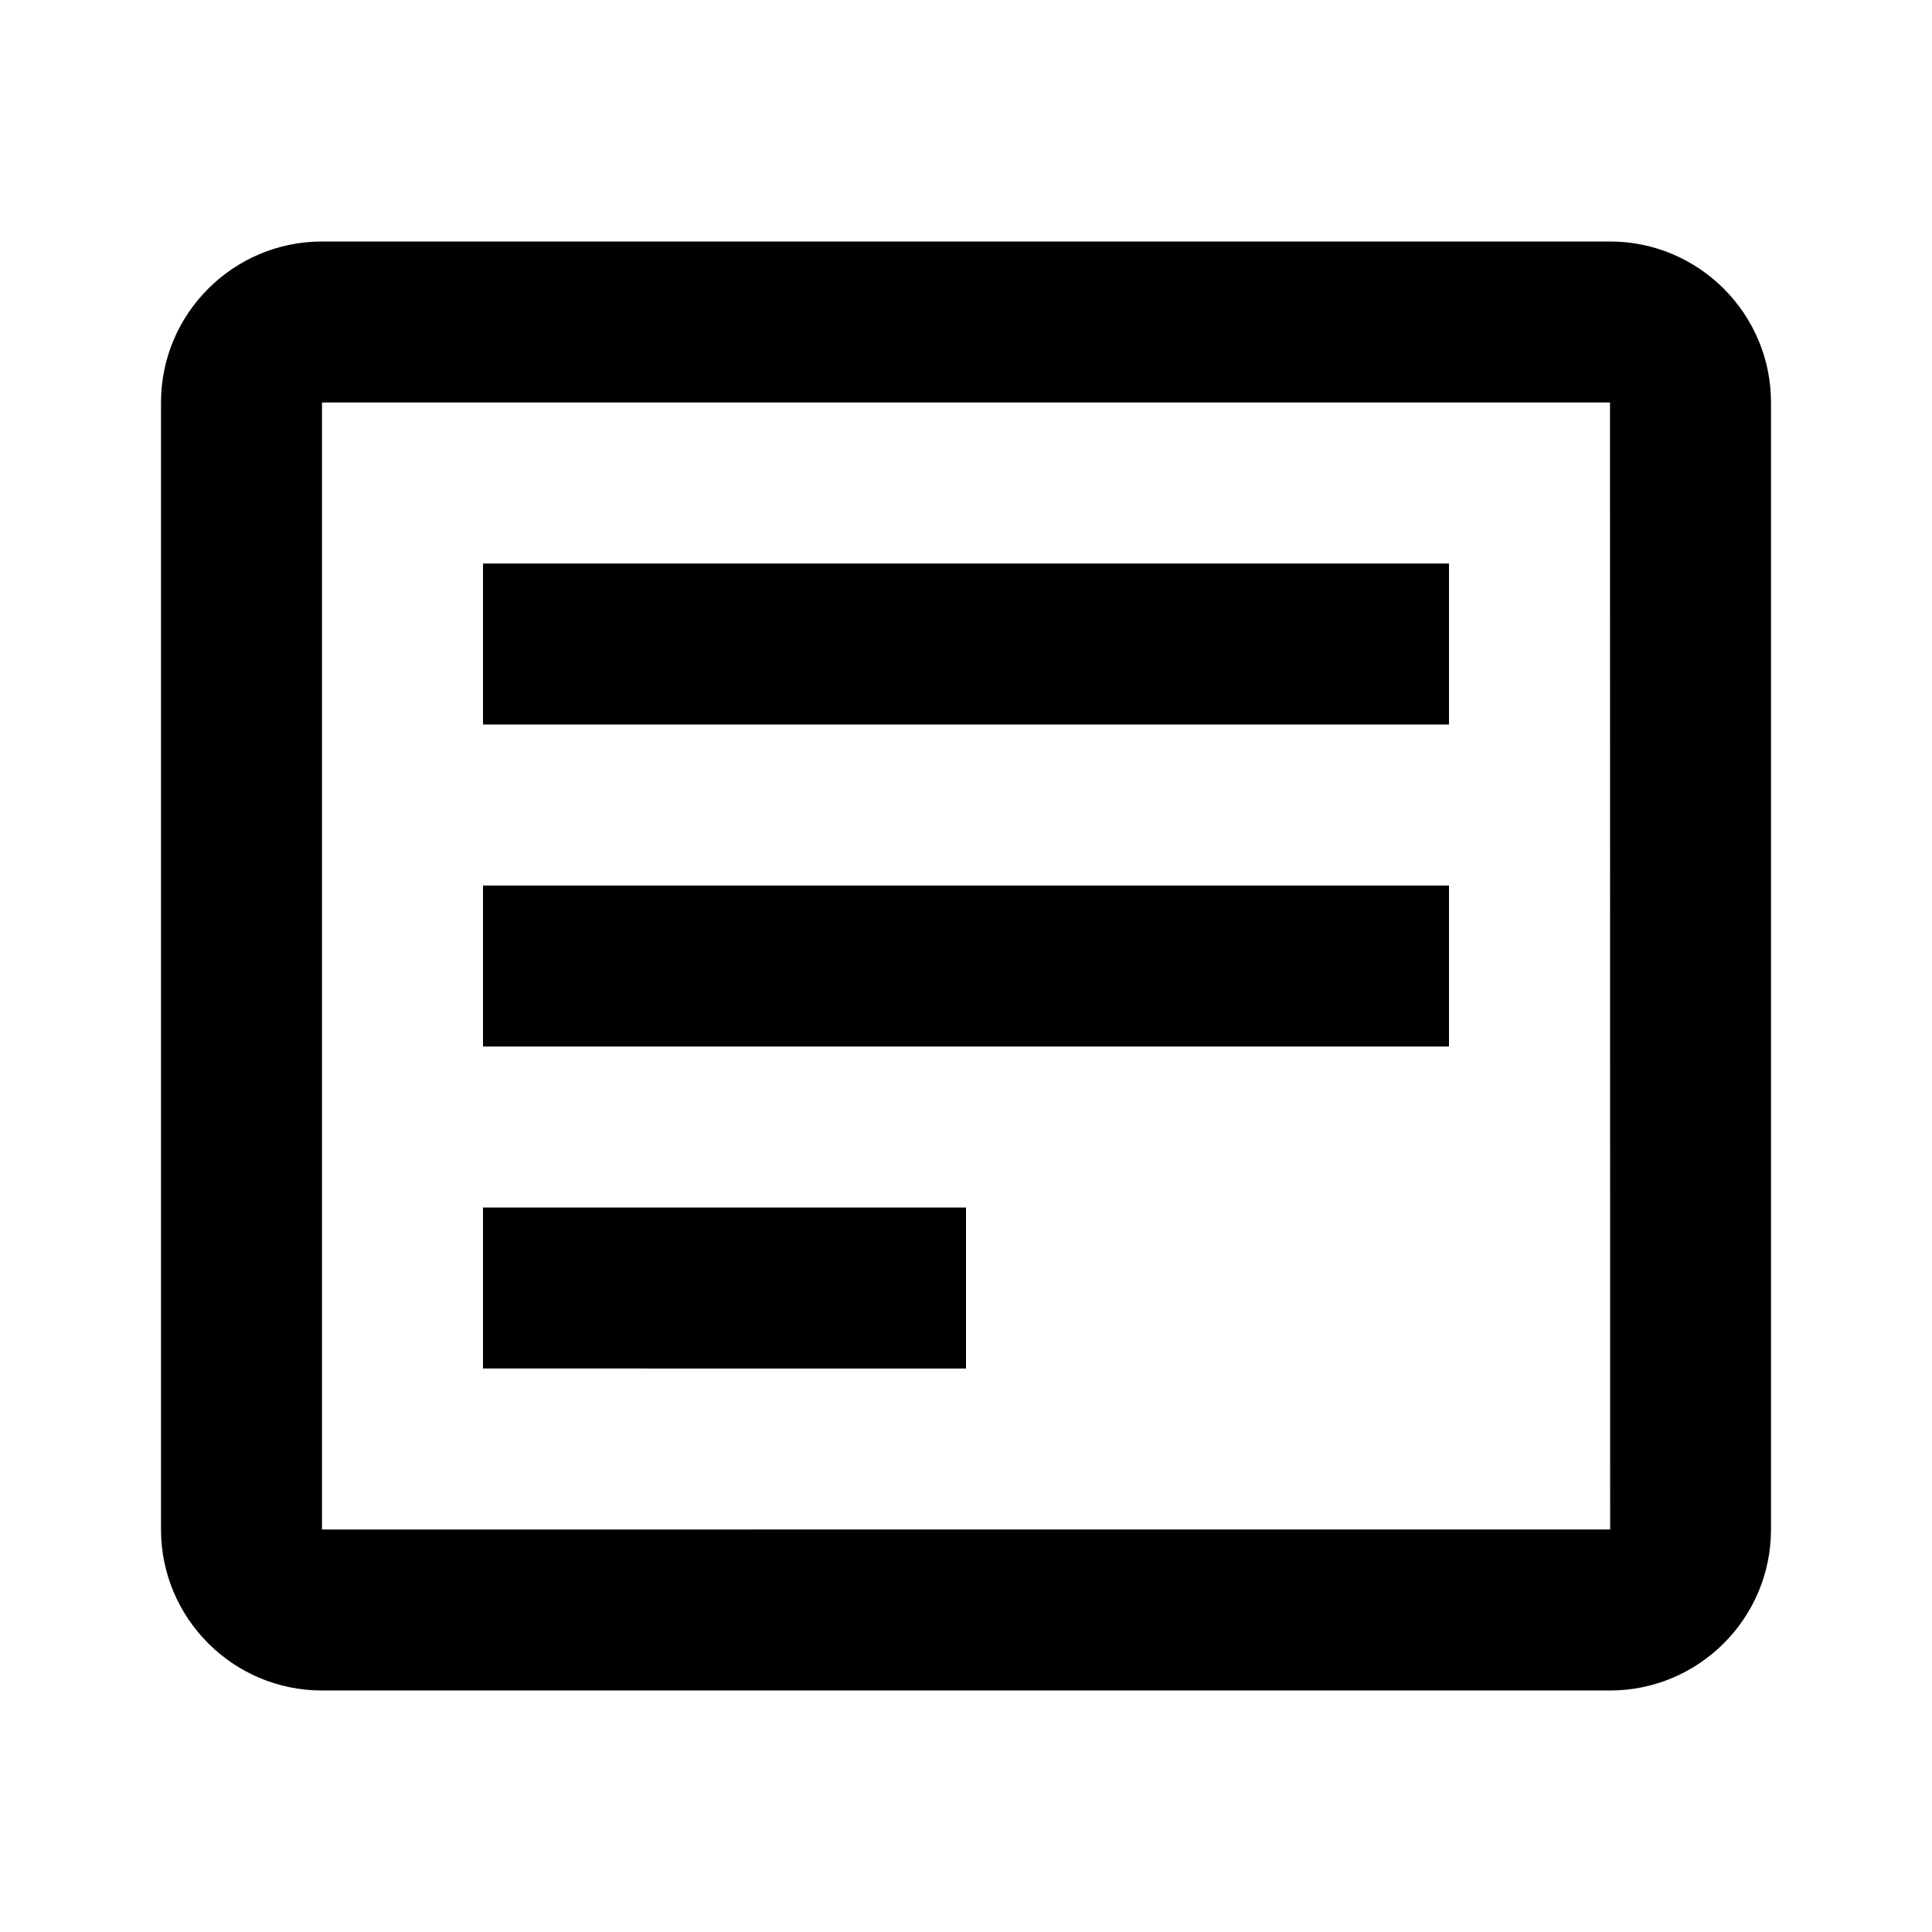
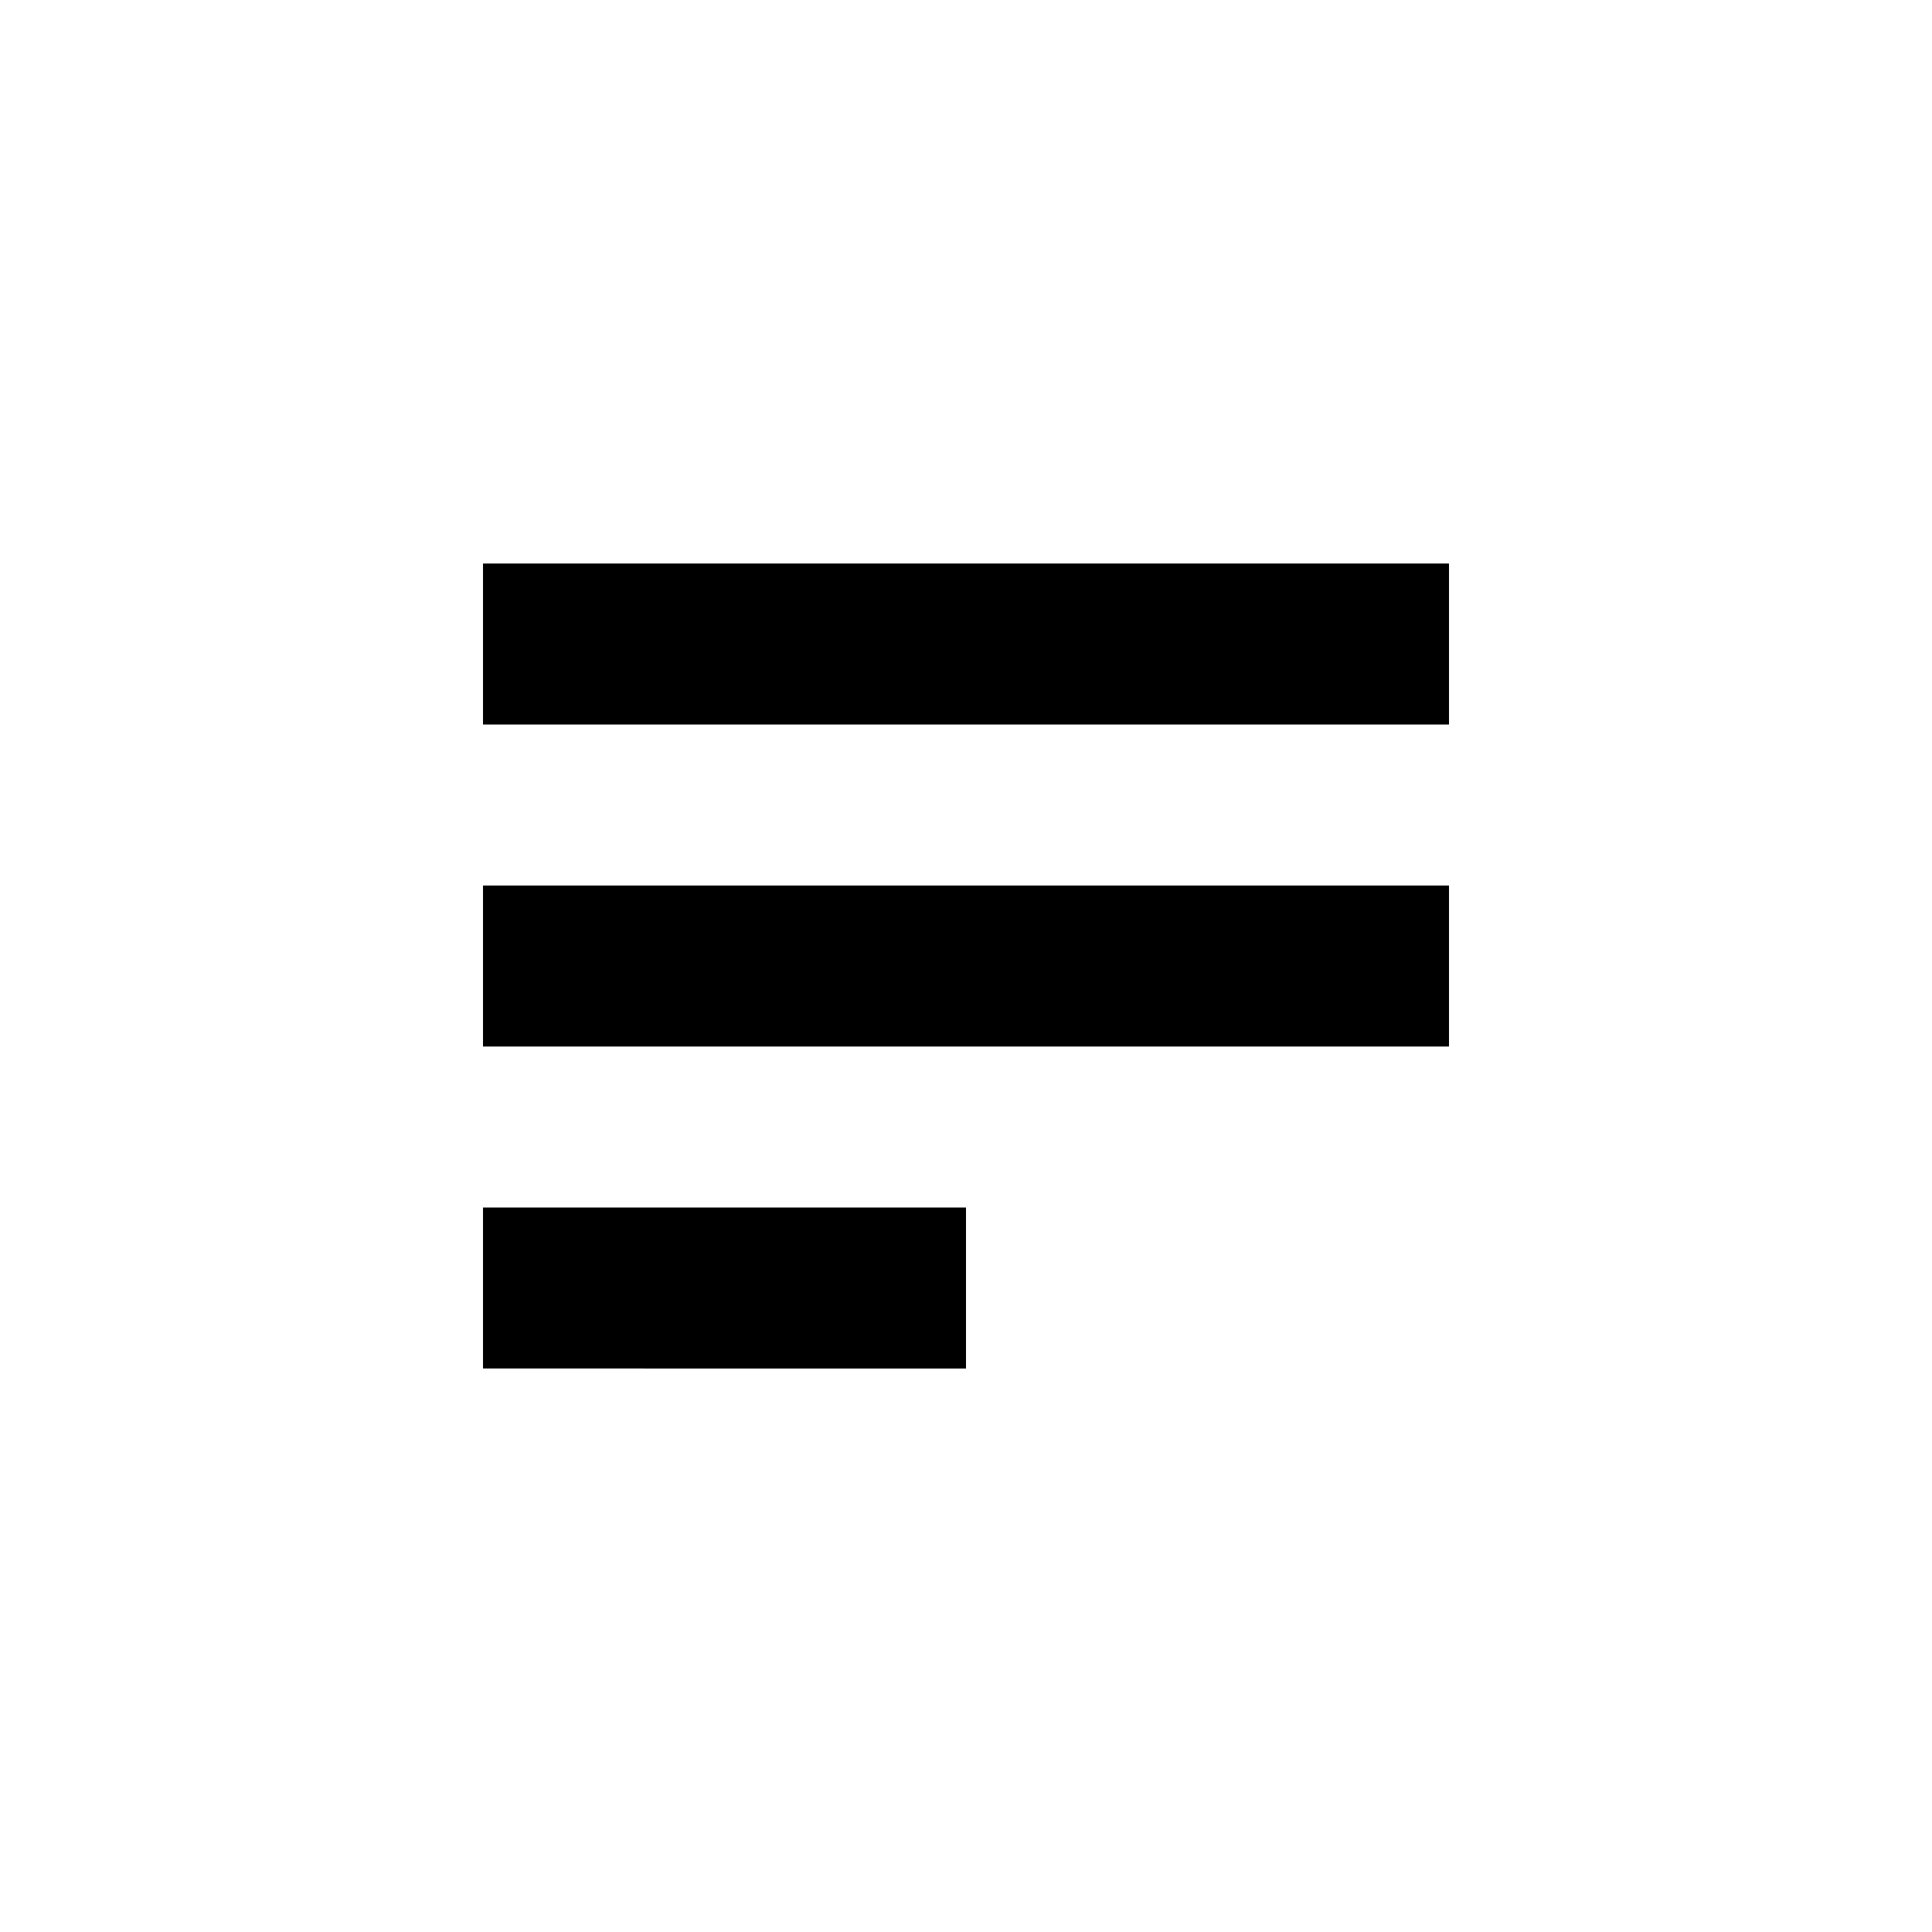
<svg xmlns="http://www.w3.org/2000/svg" fill="currentColor" stroke="none" viewBox="0 0 24 24">
-   <path d="M20 3H4c-1.103 0-2 .897-2 2v14c0 1.103.897 2 2 2h16c1.103 0 2-.897 2-2V5c0-1.103-.897-2-2-2zM4 19V5h16l.002 14H4z" />
  <path d="M6 7h12v2H6zm0 4h12v2H6zm0 4h6v2H6z" />
</svg>